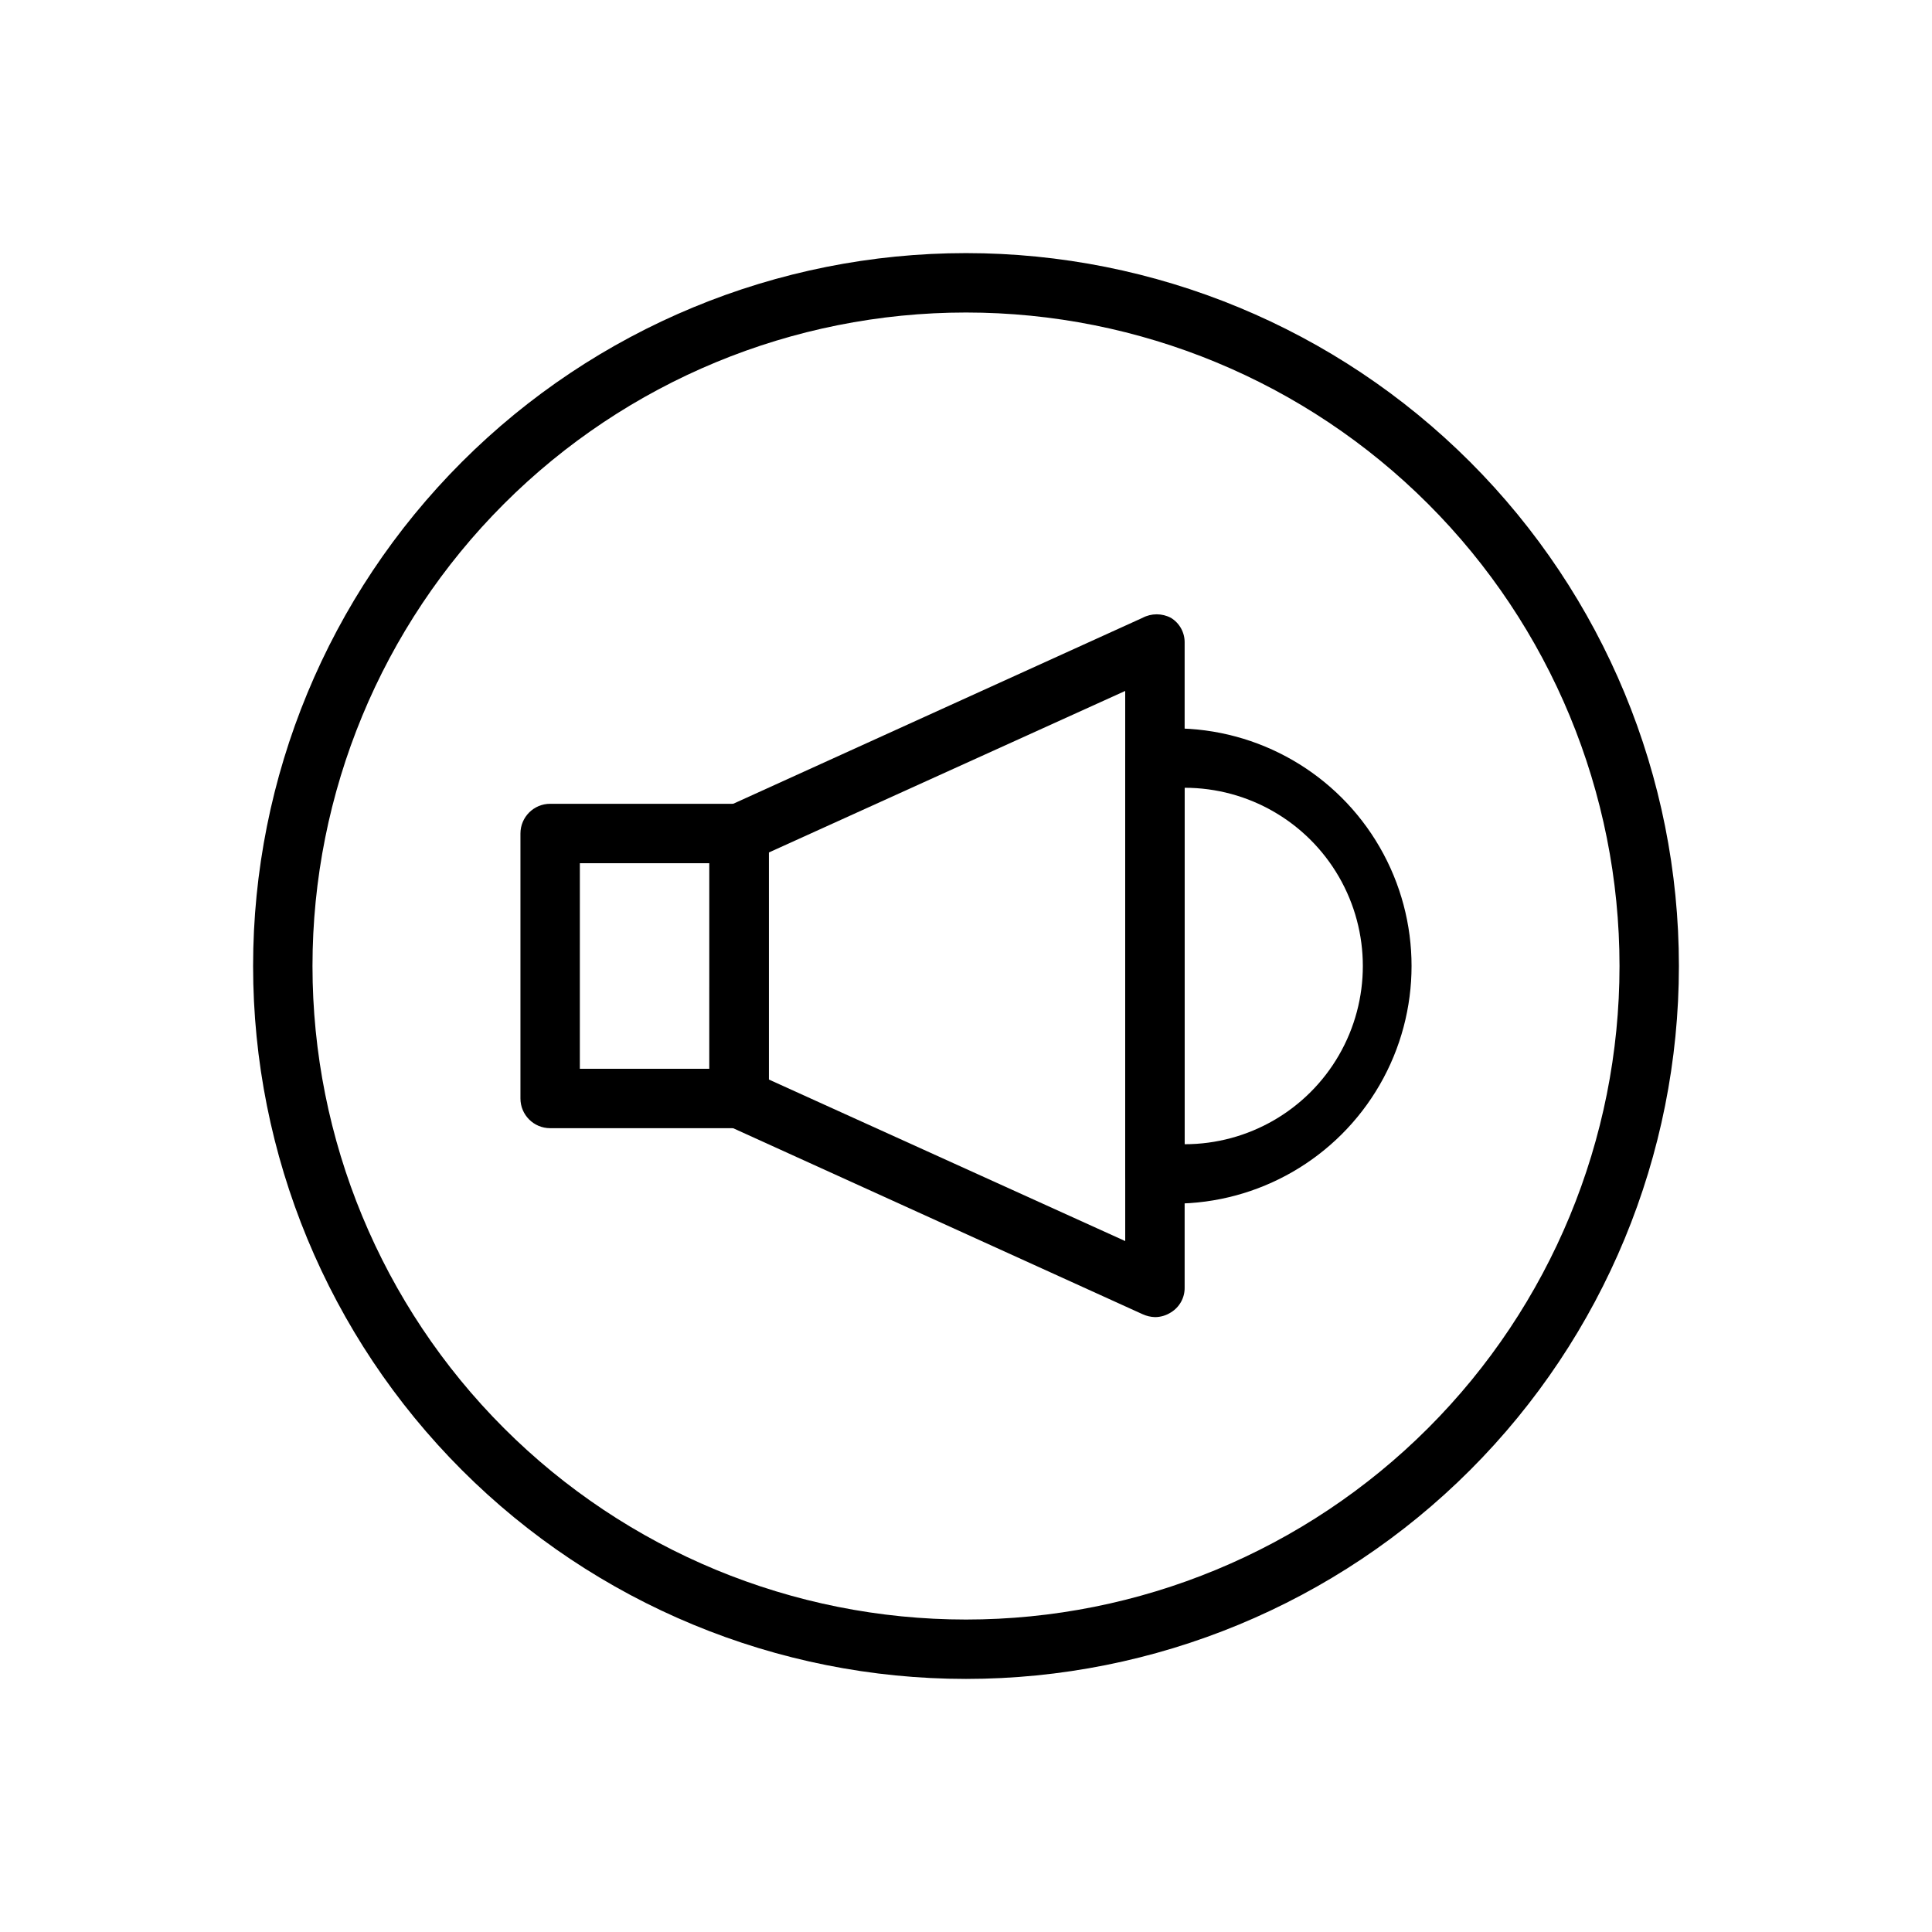
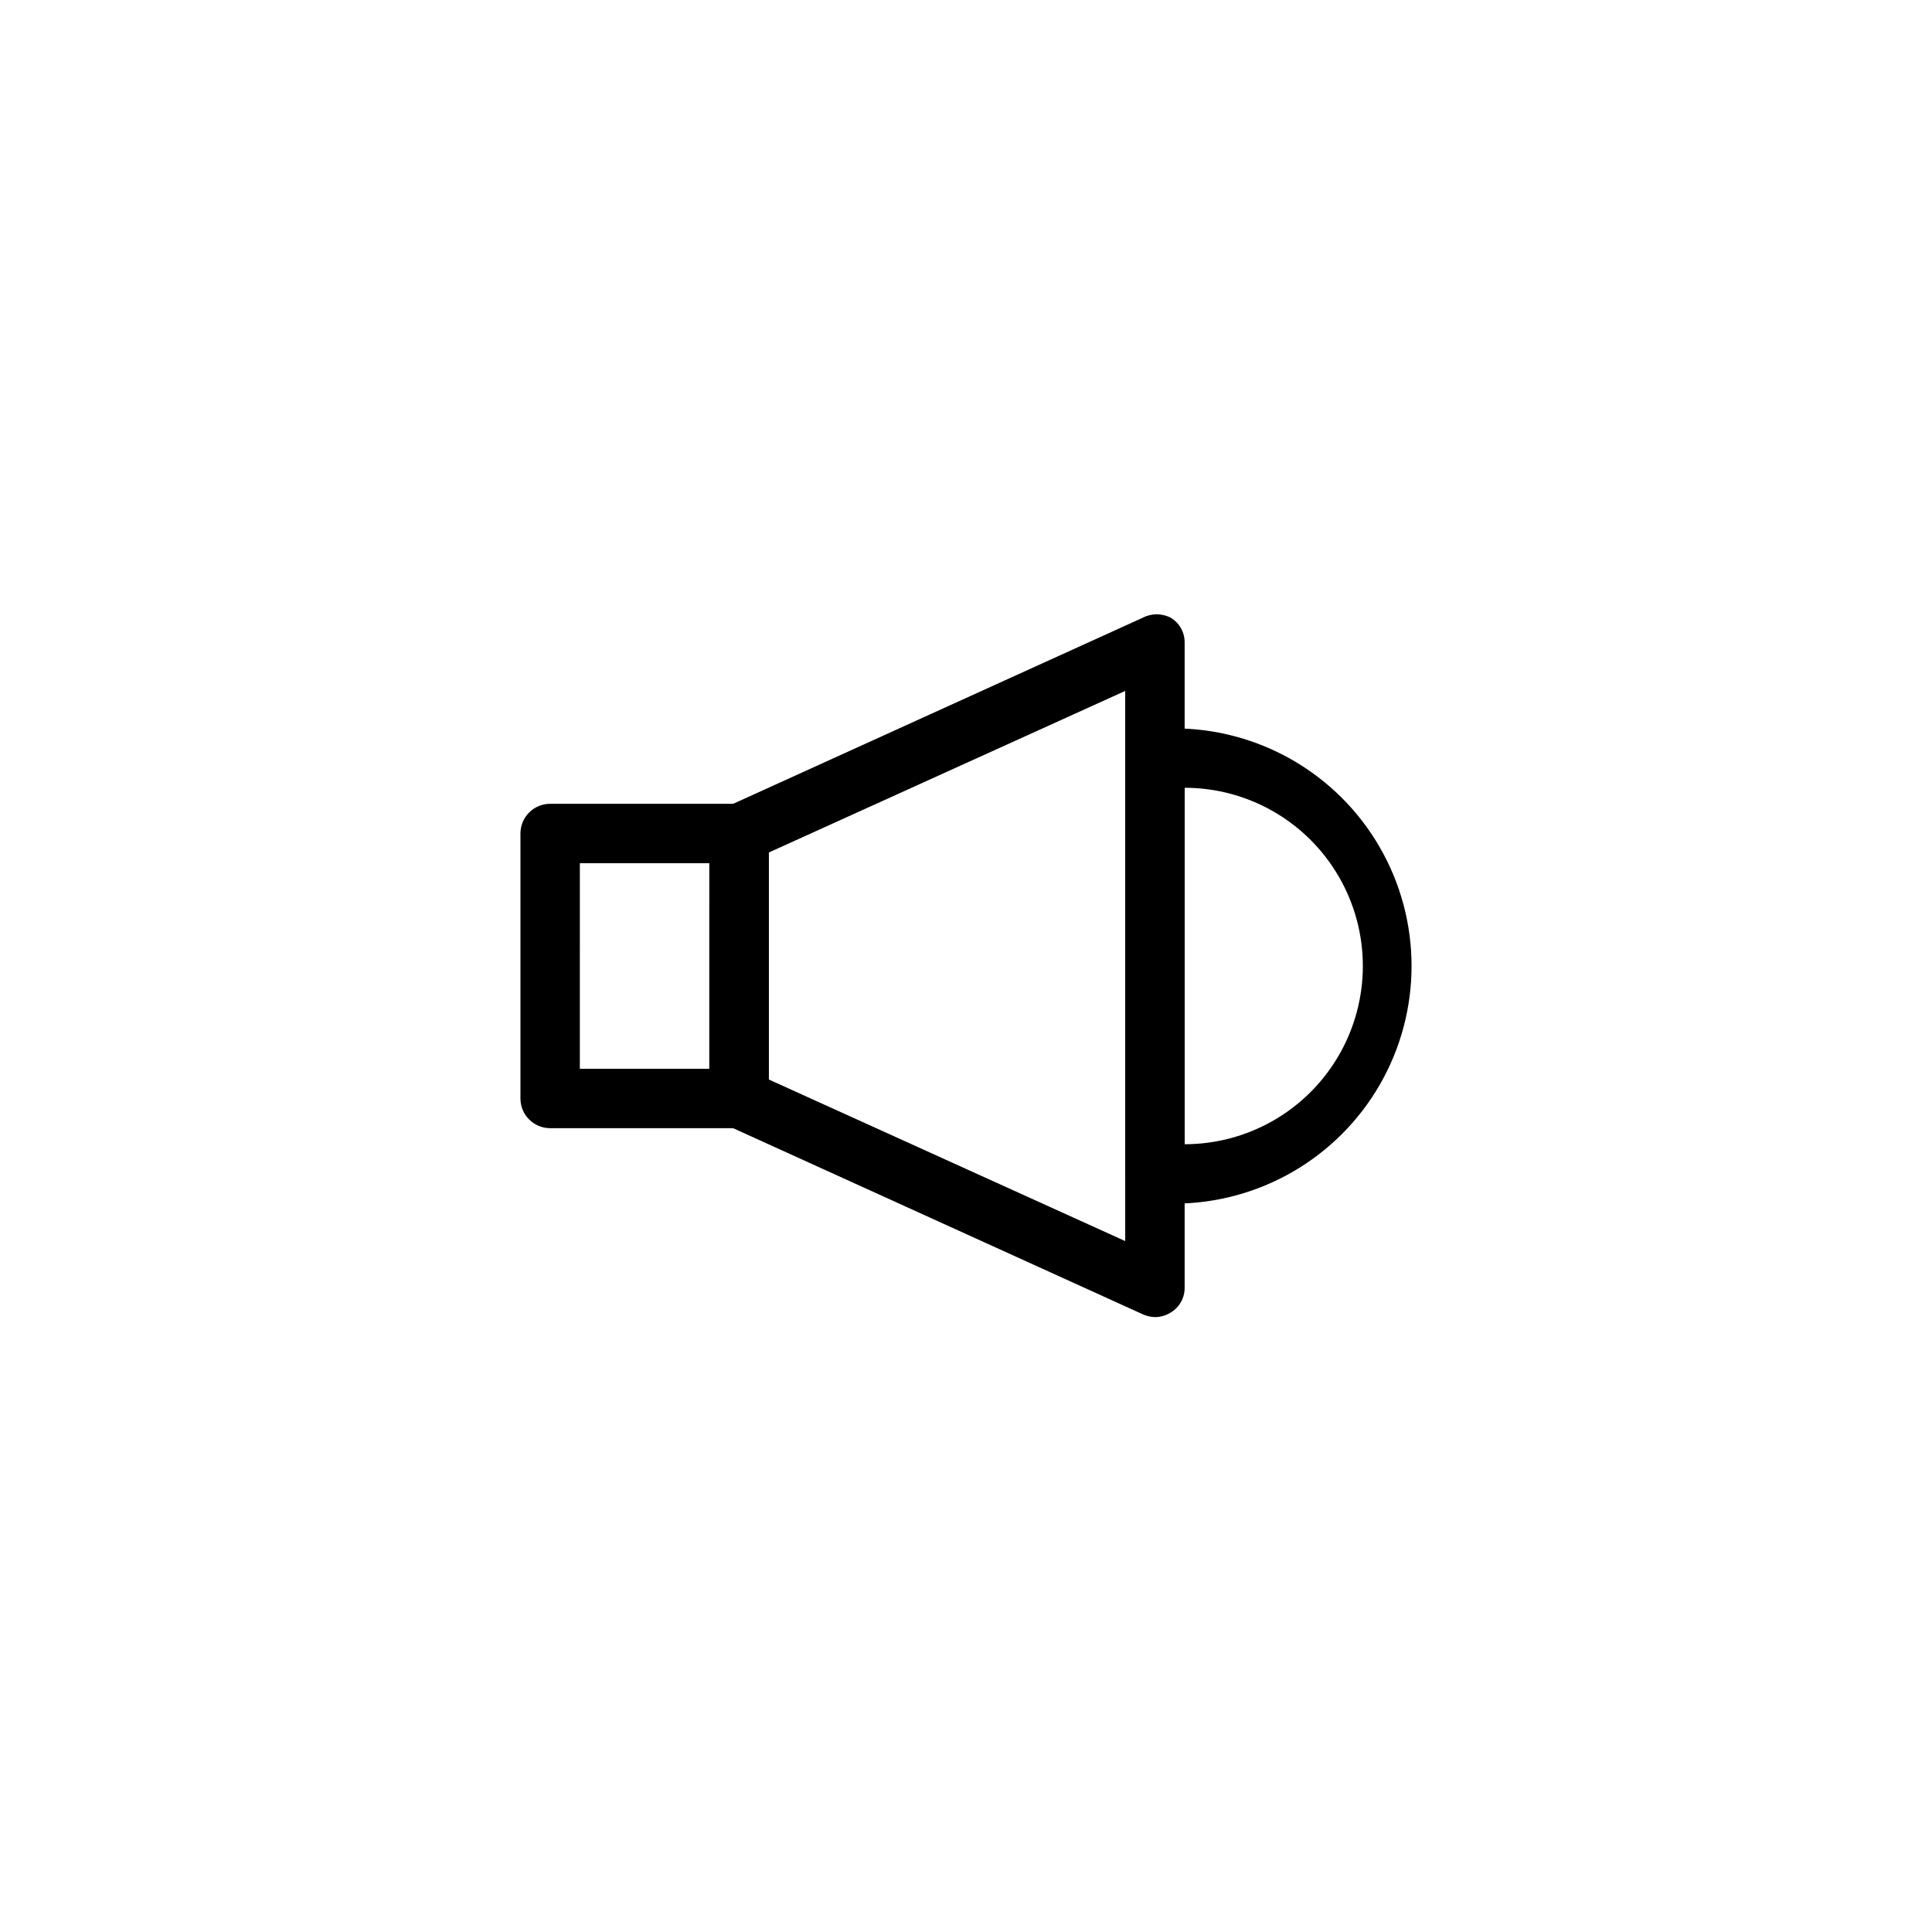
<svg xmlns="http://www.w3.org/2000/svg" fill="#000000" width="800px" height="800px" version="1.1" viewBox="144 144 512 512">
  <g>
    <path d="m339.86 442.98h-50.066c-4.348 0-7.871-3.523-7.871-7.871v-70.219c0-4.348 3.523-7.875 7.871-7.875h50.066c2.09 0 4.09 0.832 5.566 2.309 1.477 1.477 2.305 3.477 2.305 5.566v70.219c0 2.086-0.828 4.09-2.305 5.566-1.477 1.473-3.477 2.305-5.566 2.305zm-42.195-15.742h34.32l0.004-54.477h-34.32z" />
    <path d="m450.07 493.05c-1.145-0.039-2.269-0.305-3.309-0.789l-110.21-50.066c-2.738-1.309-4.508-4.051-4.566-7.082v-70.219c0.059-3.035 1.828-5.777 4.566-7.086l110.21-50.066c2.363-1.258 5.195-1.258 7.559 0 2.297 1.402 3.676 3.922 3.621 6.613v170.82c0.055 2.695-1.324 5.211-3.621 6.613-1.27 0.82-2.742 1.258-4.25 1.262zm-102.34-62.977 94.465 42.824-0.004-145.79-94.465 42.824z" />
    <path d="m455.1 462.98h-5.984 0.004c-3.941-0.547-6.887-3.894-6.93-7.875v-110.21c0.043-3.977 2.988-7.328 6.93-7.871h5.984-0.004c22.5 0 43.289 12.004 54.539 31.488s11.25 43.488 0 62.977c-11.25 19.484-32.039 31.488-54.539 31.488zm2.832-110.21v94.465l0.004-0.004c16.875 0 32.465-9.004 40.902-23.617s8.438-32.617 0-47.23c-8.438-14.613-24.027-23.617-40.902-23.617z" />
-     <path d="m400 588.93c-50.109 0-98.164-19.902-133.59-55.336-35.43-35.43-55.336-83.484-55.336-133.59 0-50.109 19.906-98.164 55.336-133.59s83.484-55.336 133.59-55.336c50.105 0 98.16 19.906 133.59 55.336 35.434 35.43 55.336 83.484 55.336 133.59 0 50.105-19.902 98.16-55.336 133.59-35.43 35.434-83.484 55.336-133.59 55.336zm0-362.11c-45.934 0-89.984 18.246-122.46 50.727-32.48 32.477-50.727 76.527-50.727 122.46 0 45.93 18.246 89.98 50.727 122.46 32.477 32.48 76.527 50.727 122.46 50.727 45.93 0 89.98-18.246 122.46-50.727 32.48-32.477 50.727-76.527 50.727-122.46 0-45.934-18.246-89.984-50.727-122.46-32.477-32.48-76.527-50.727-122.46-50.727z" />
  </g>
</svg>